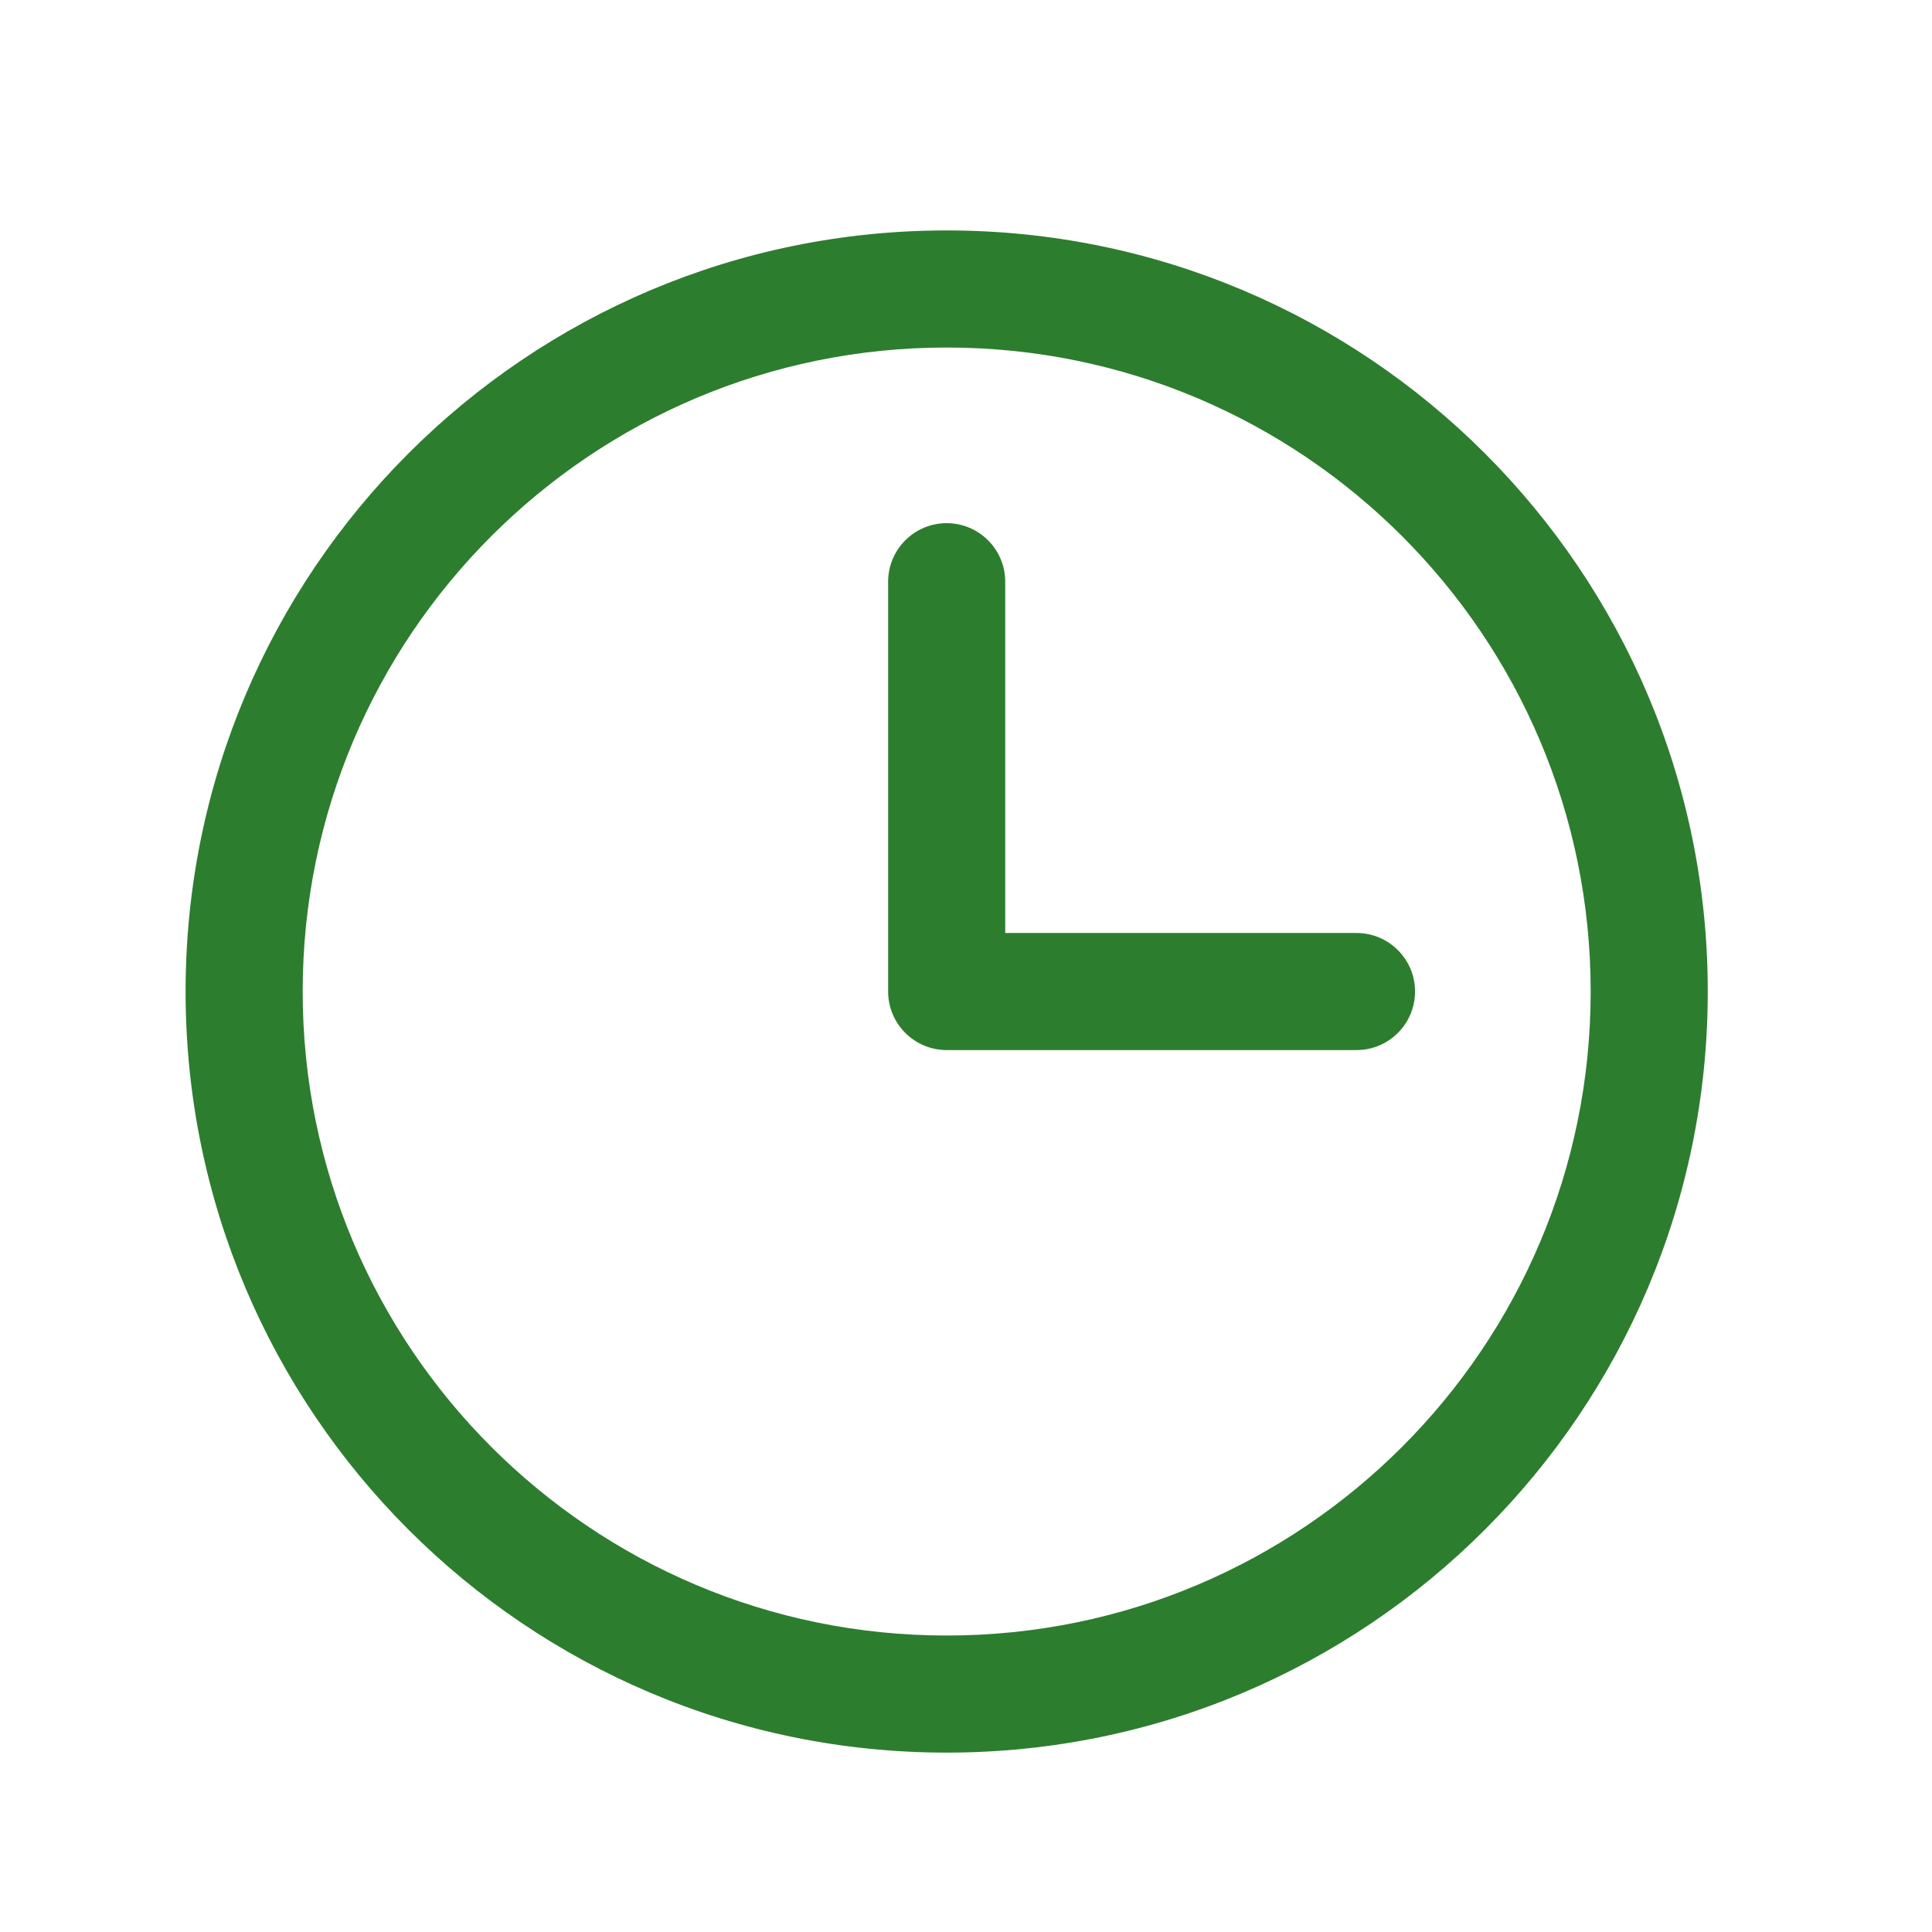
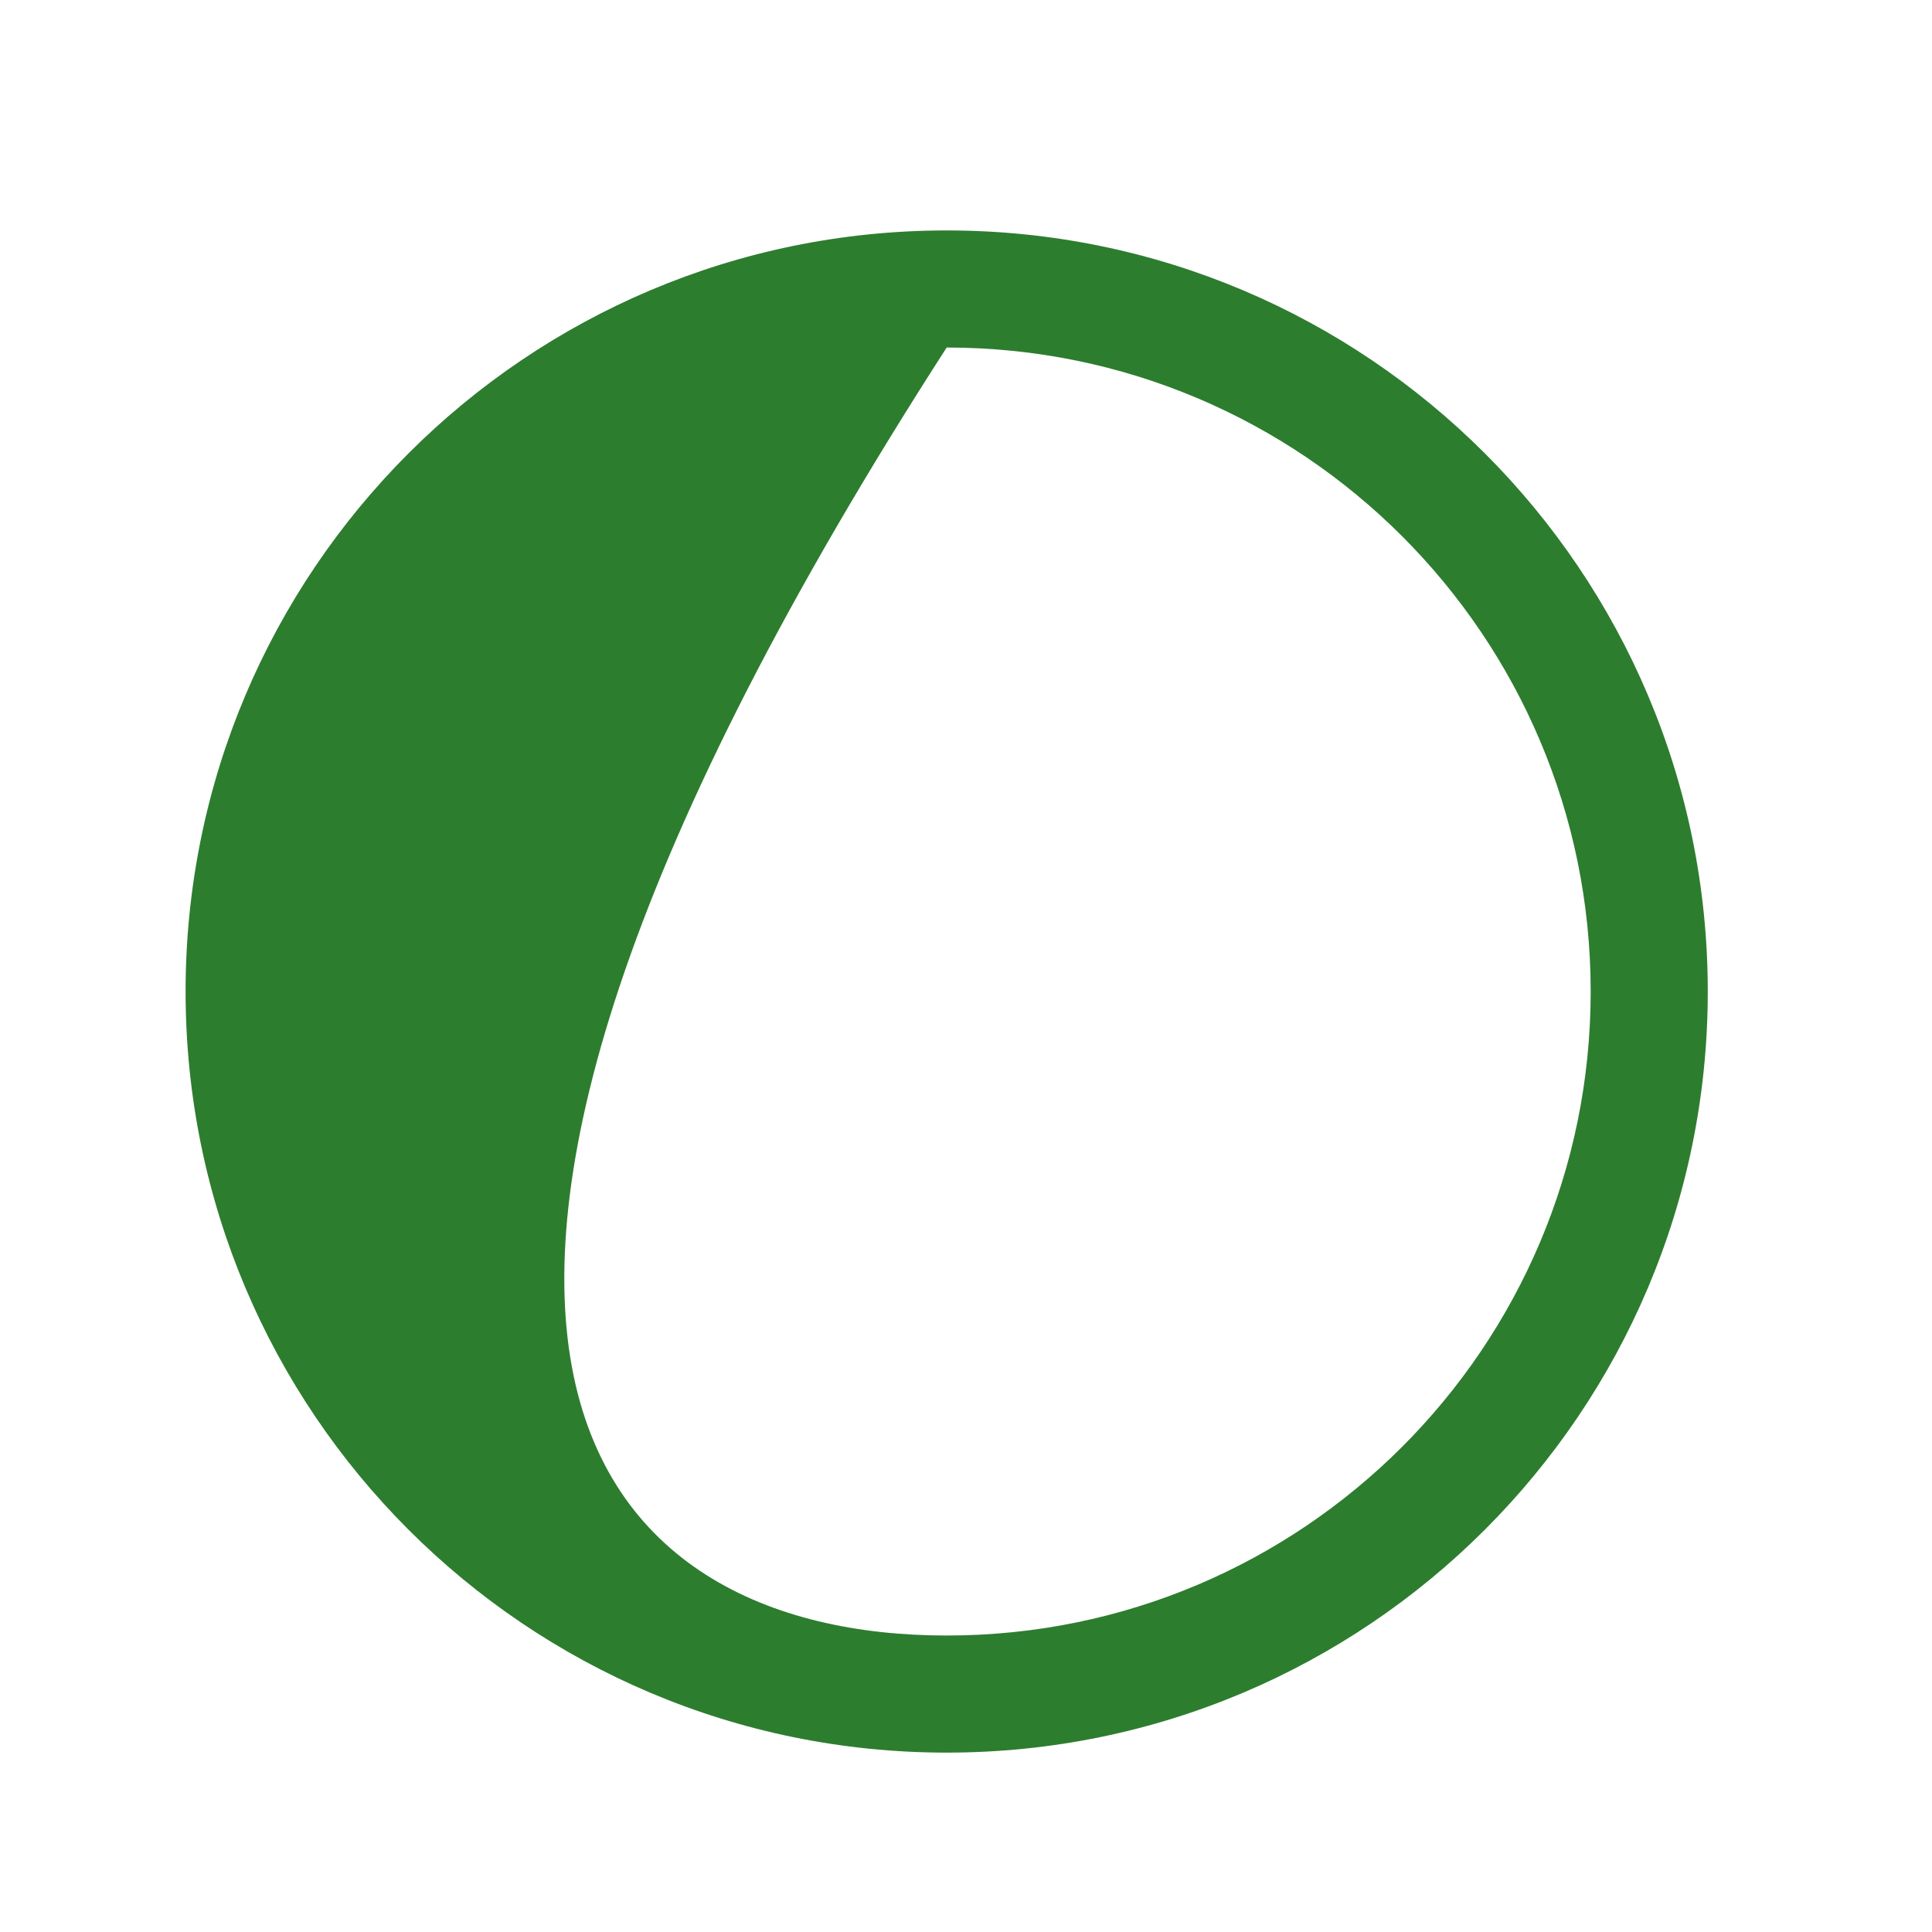
<svg xmlns="http://www.w3.org/2000/svg" width="33" height="33" viewBox="0 0 33 33" fill="none">
-   <path fill-rule="evenodd" clip-rule="evenodd" d="M16.17 5.936C10.095 5.936 5.17 10.861 5.17 16.936C5.17 23.011 10.095 27.936 16.17 27.936C22.245 27.936 27.17 23.011 27.17 16.936C27.17 10.861 22.245 5.936 16.17 5.936ZM3.17 16.936C3.17 9.756 8.99 3.936 16.17 3.936C23.35 3.936 29.17 9.756 29.17 16.936C29.17 24.116 23.35 29.936 16.17 29.936C8.99 29.936 3.17 24.116 3.17 16.936Z" fill="#2D7D2F" />
-   <path fill-rule="evenodd" clip-rule="evenodd" d="M16.17 8.936C16.722 8.936 17.17 9.384 17.17 9.936V15.936H23.17C23.722 15.936 24.17 16.384 24.17 16.936C24.17 17.488 23.722 17.936 23.17 17.936H16.17C15.618 17.936 15.17 17.488 15.17 16.936V9.936C15.17 9.384 15.618 8.936 16.17 8.936Z" fill="#2D7D2F" />
+   <path fill-rule="evenodd" clip-rule="evenodd" d="M16.17 5.936C5.17 23.011 10.095 27.936 16.17 27.936C22.245 27.936 27.17 23.011 27.17 16.936C27.17 10.861 22.245 5.936 16.17 5.936ZM3.17 16.936C3.17 9.756 8.99 3.936 16.17 3.936C23.35 3.936 29.17 9.756 29.17 16.936C29.17 24.116 23.35 29.936 16.17 29.936C8.99 29.936 3.17 24.116 3.17 16.936Z" fill="#2D7D2F" />
</svg>